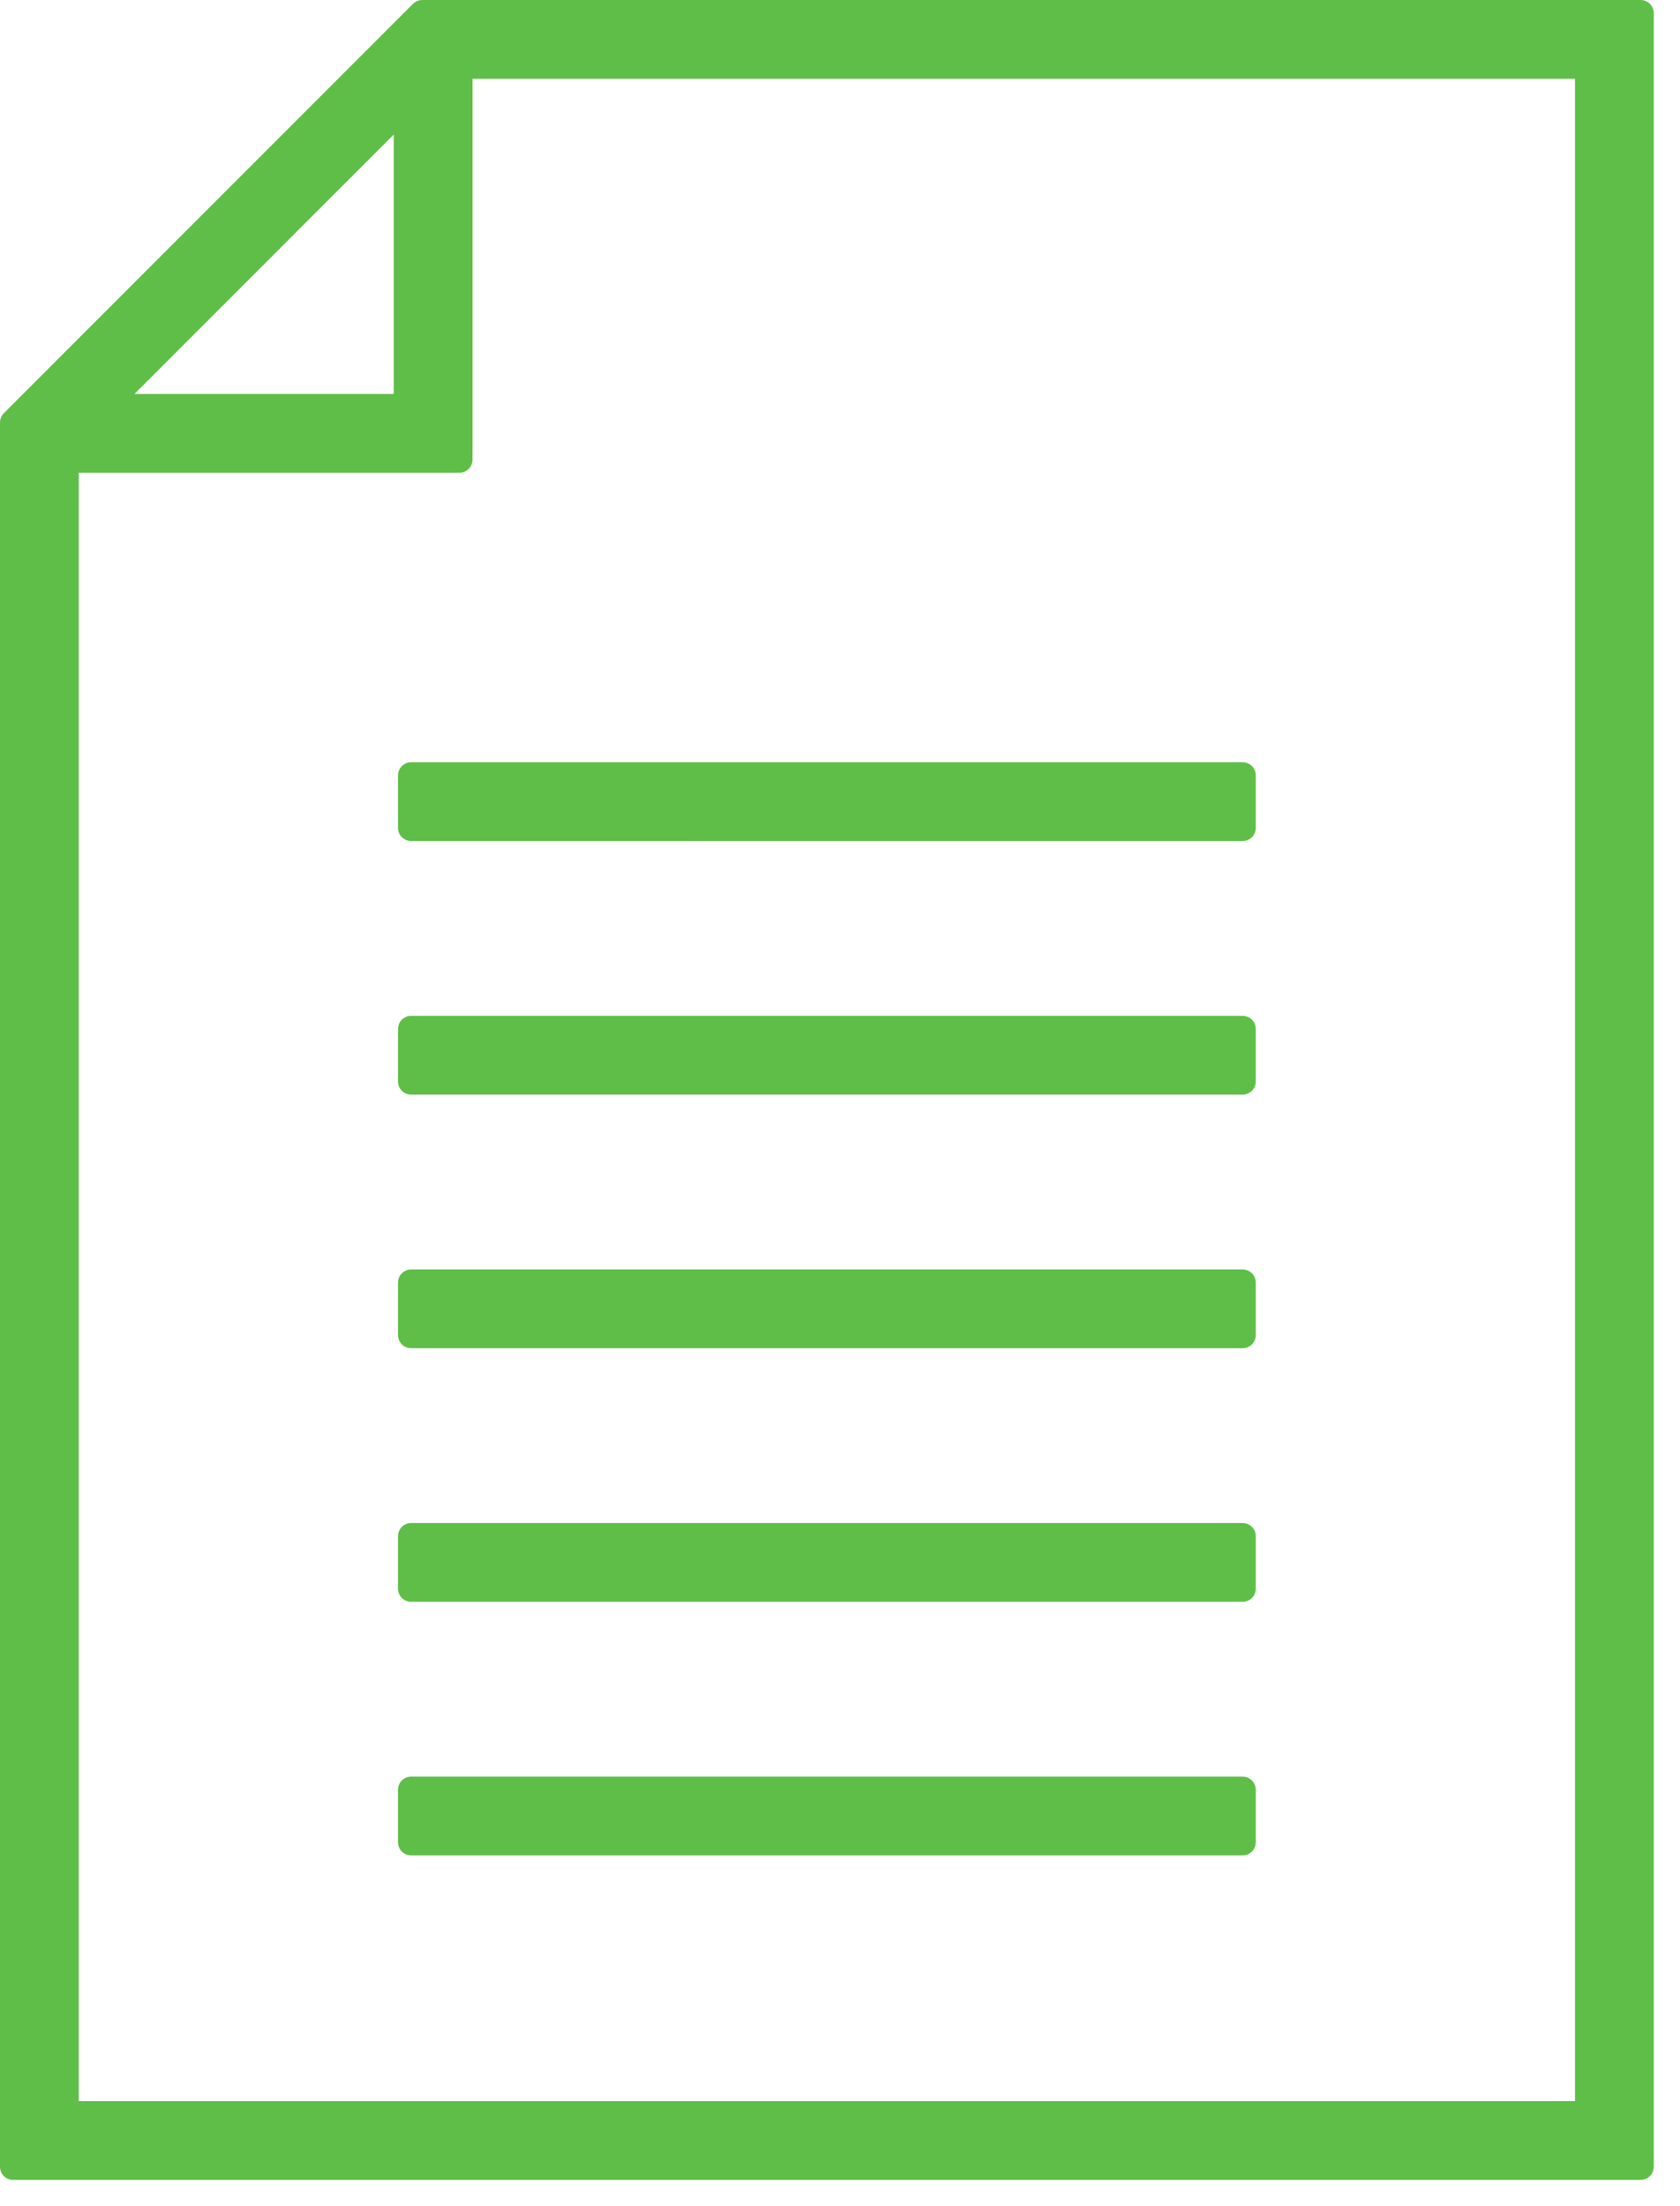
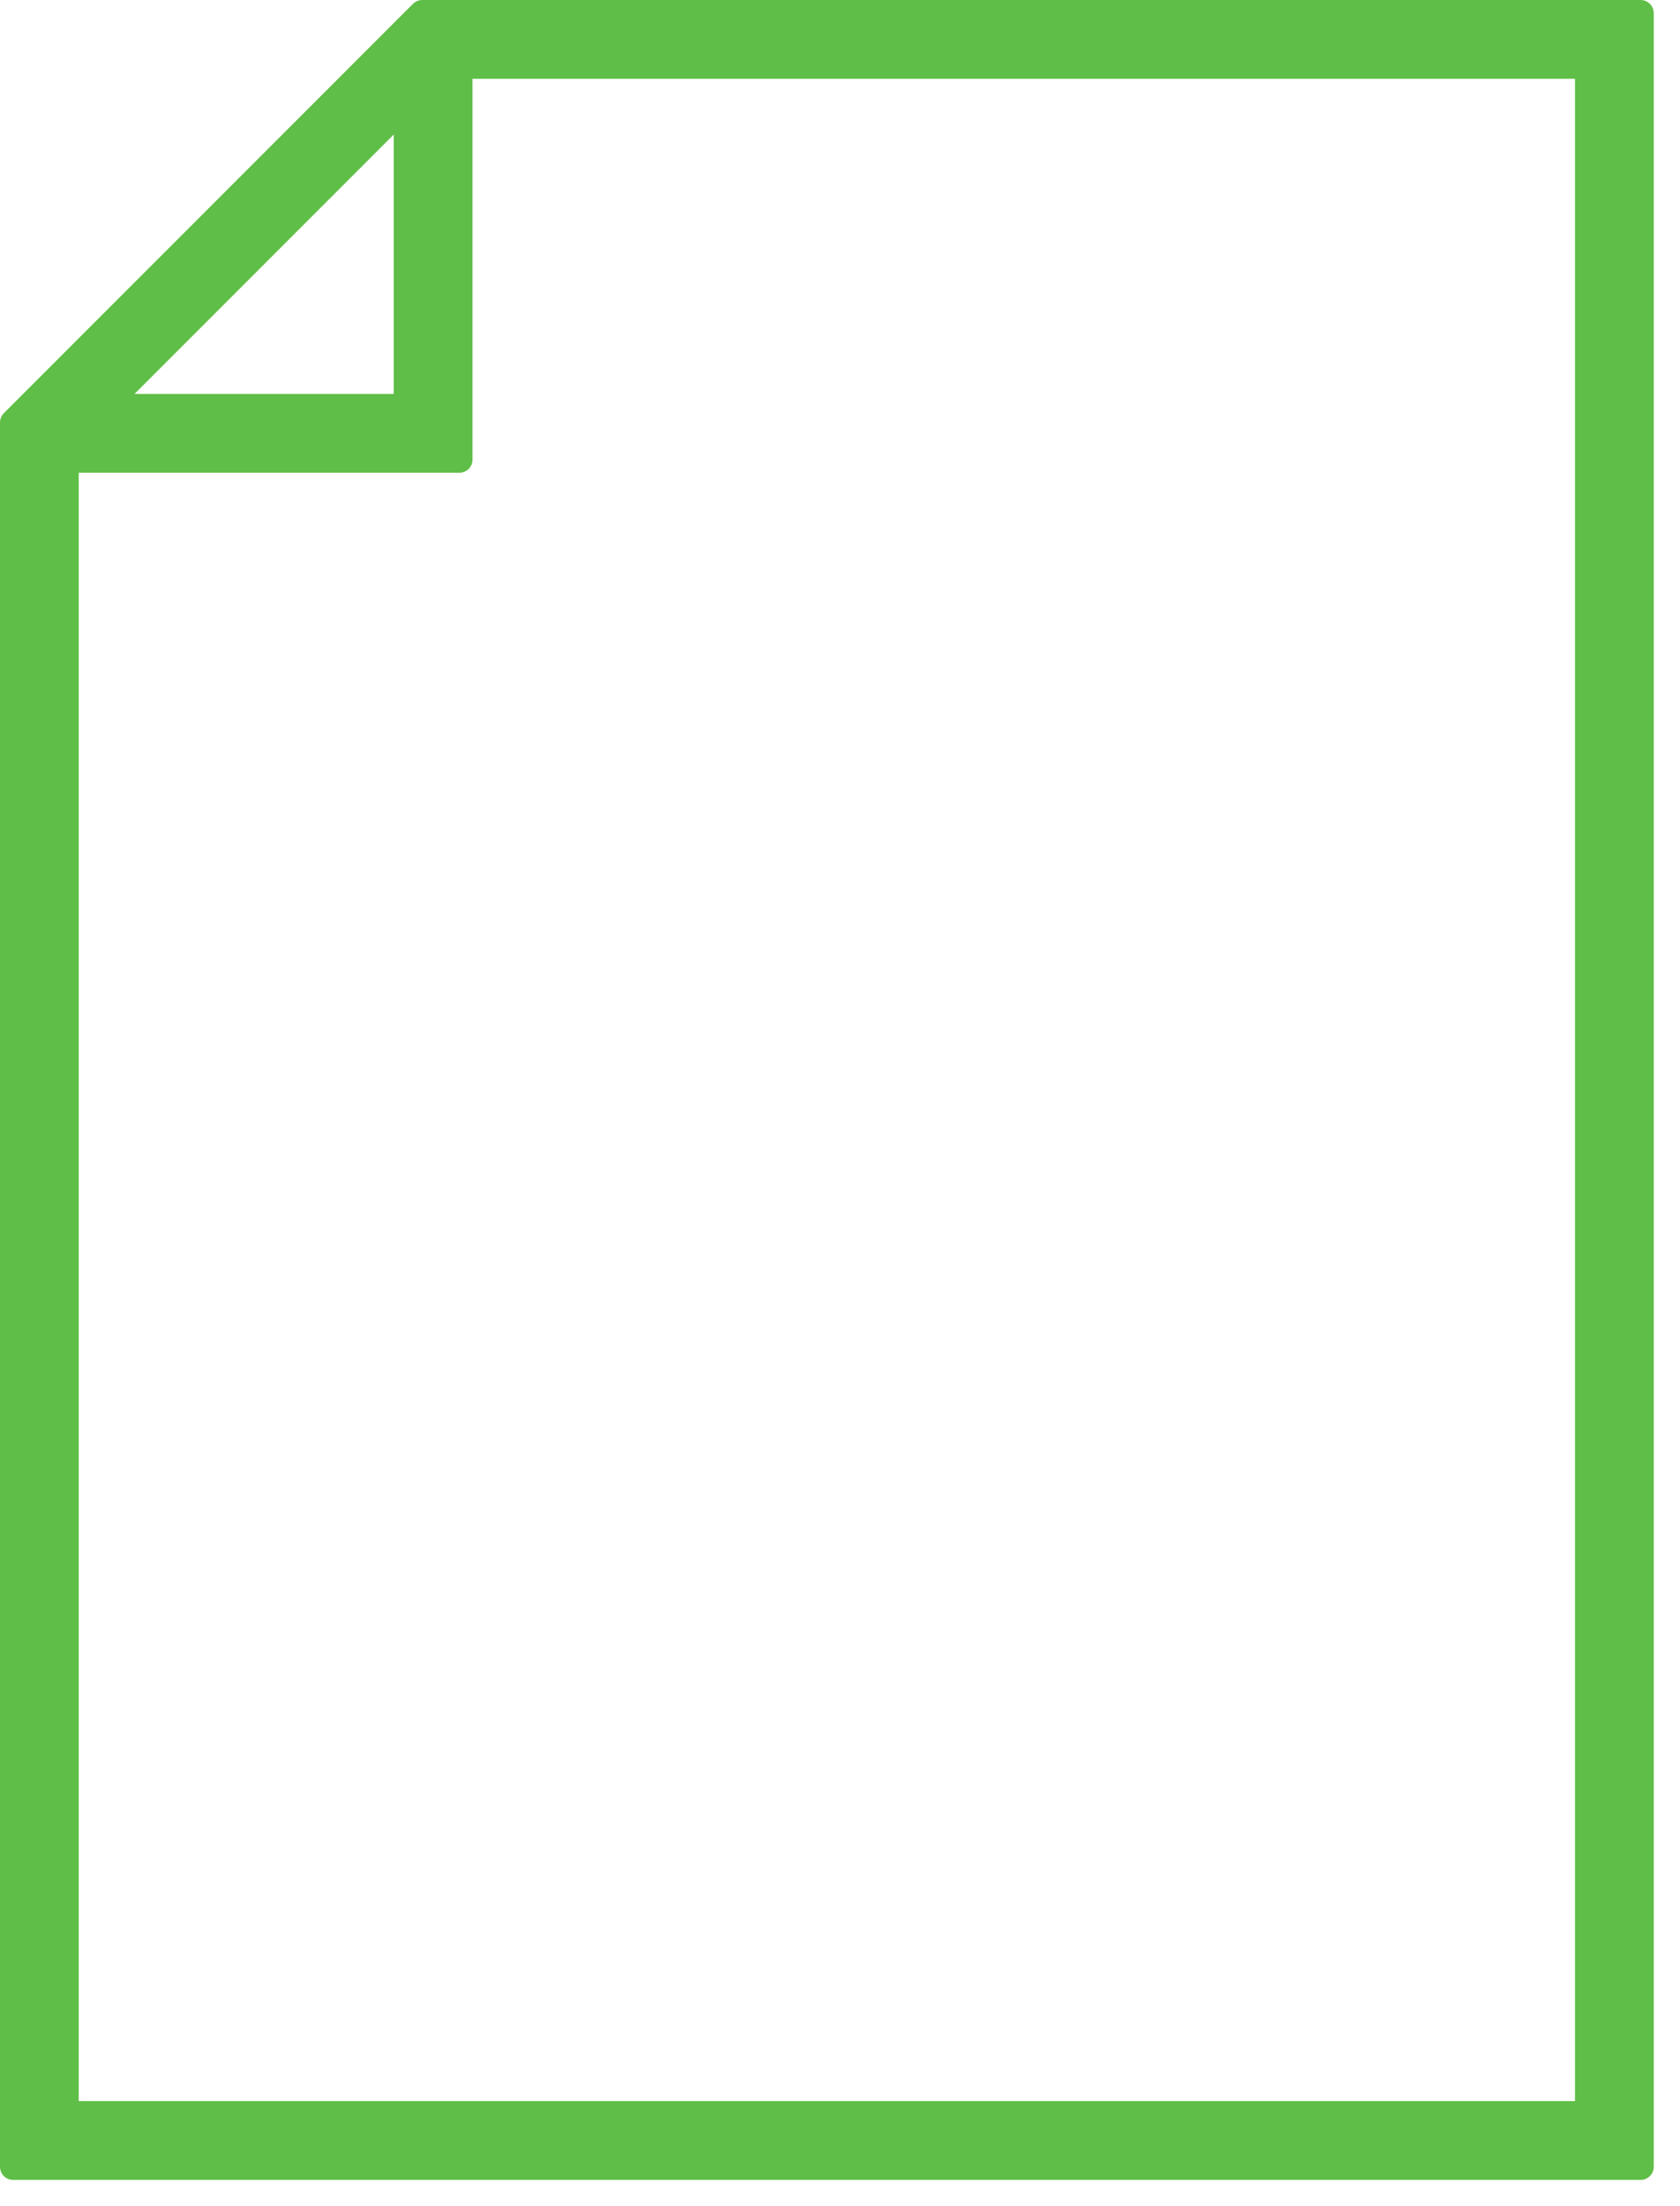
<svg xmlns="http://www.w3.org/2000/svg" viewBox="0 0 48 63" fill-rule="evenodd" clip-rule="evenodd" stroke-linejoin="round" stroke-miterlimit="1.414">
  <path d="M12.064.375L.375 12.064v49.811h46.5V.375H12.064zm1.061 1.5h32.25v58.5h-43.5v-47.25h11.25V1.875zm-1.5 1.061v8.689H2.937l8.688-8.689z" fill="#5fbe47" stroke="#5fbe47" stroke-width=".75" />
-   <path fill="#5fbe47" stroke="#5fbe47" stroke-width=".75" d="M11.746 36.626h23.758v1.499H11.746zM11.746 43.867h23.758v1.499H11.746zM11.746 51.109h23.758v1.499H11.746zM11.746 29.384h23.758v1.499H11.746zM11.746 22.142h23.758v1.499H11.746z" />
</svg>